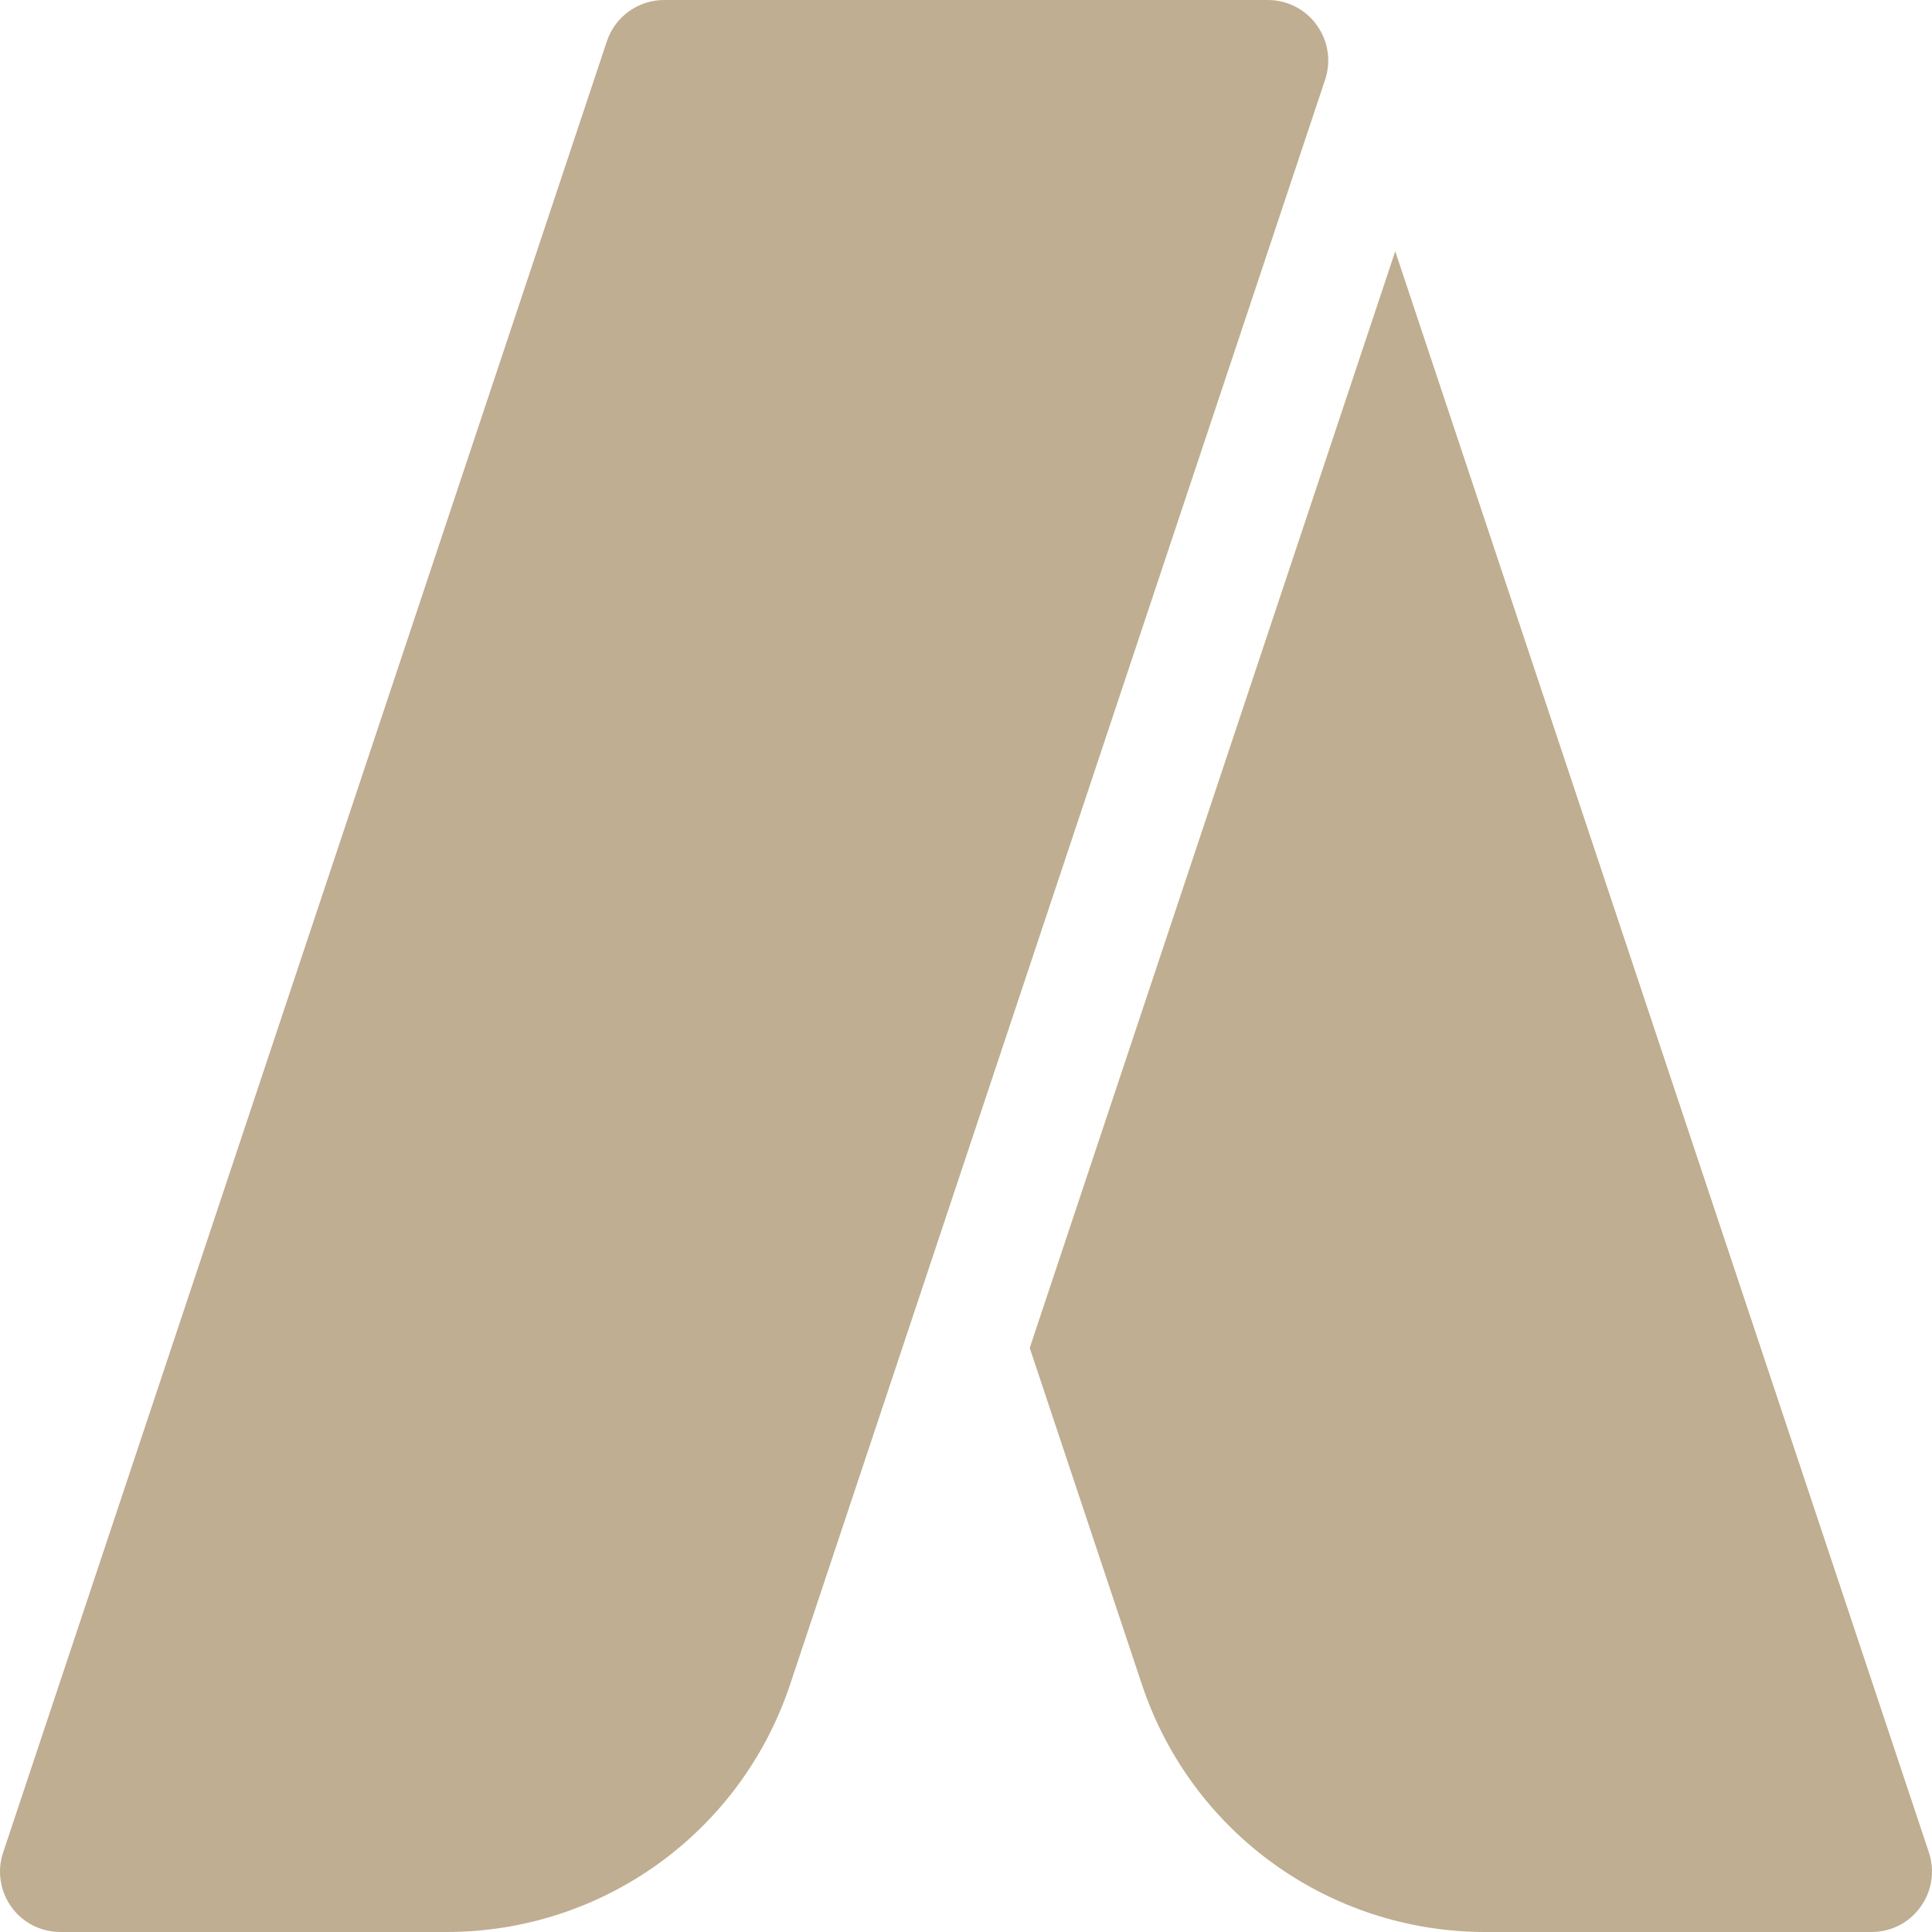
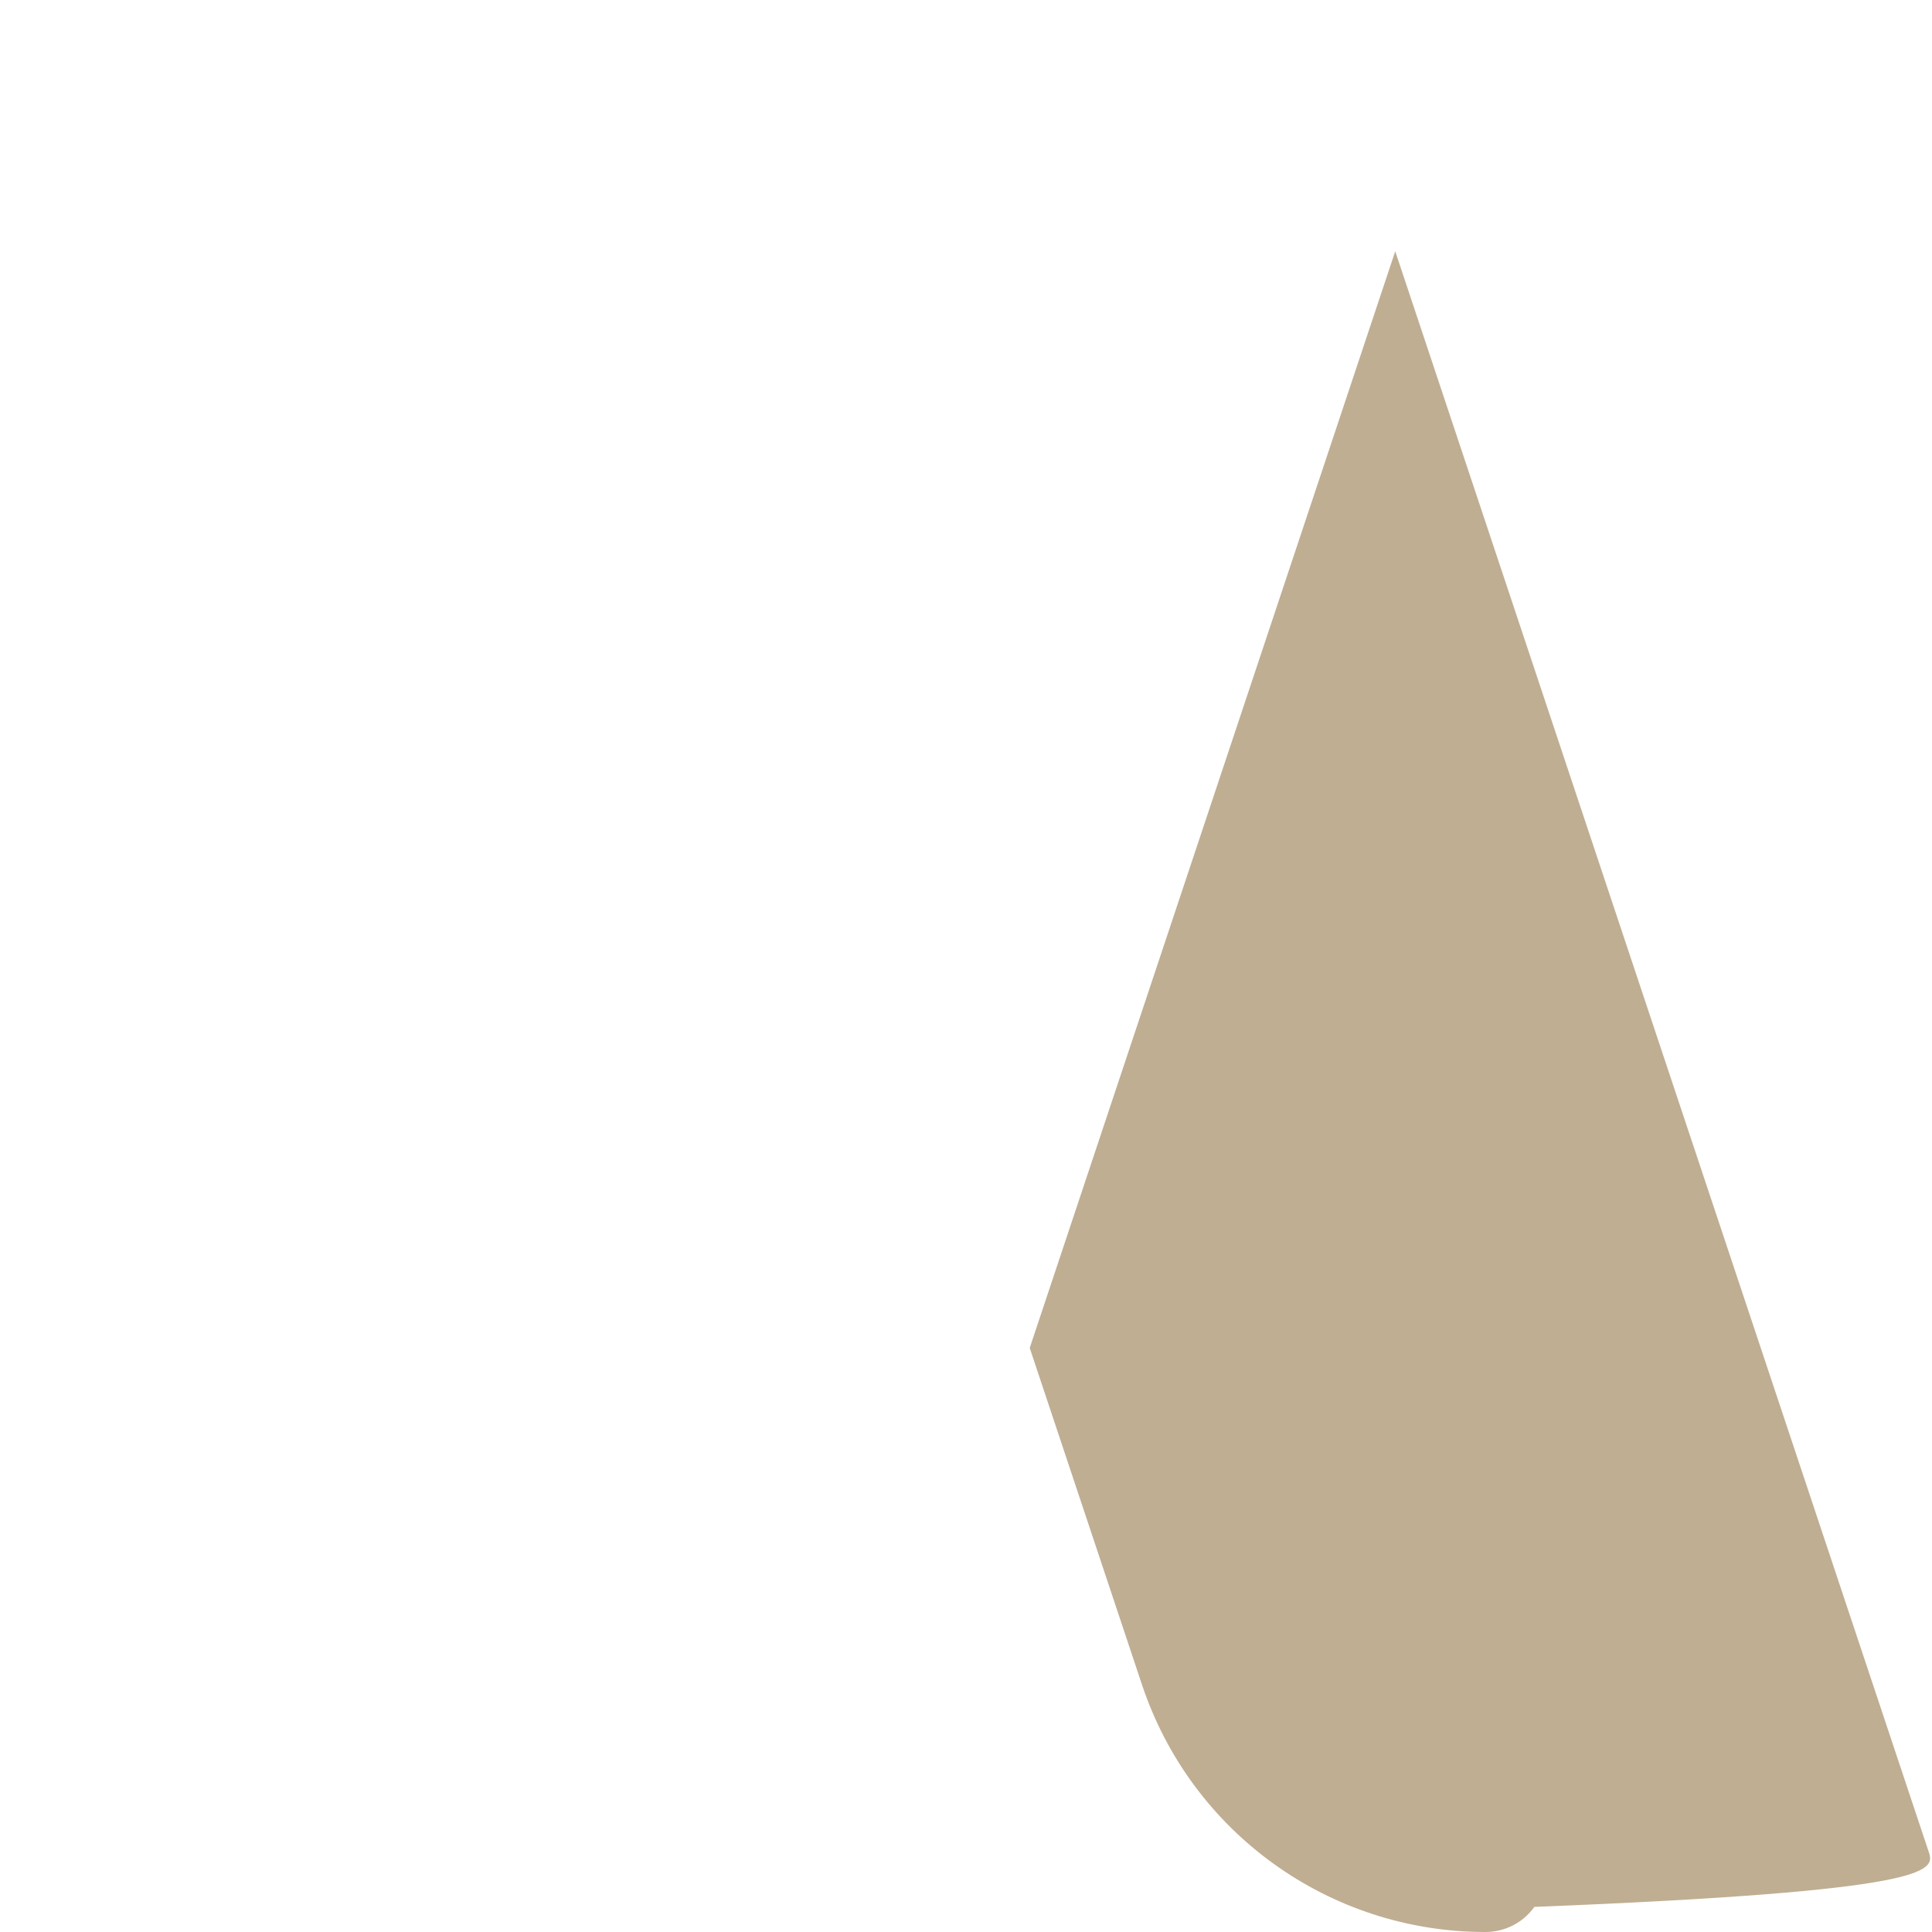
<svg xmlns="http://www.w3.org/2000/svg" version="1.1" id="Capa_1" x="0px" y="0px" viewBox="0 0 512 512" style="enable-background:new 0 0 512 512;" xml:space="preserve" width="512px" height="512px">
  <g>
    <g>
      <g>
-         <path d="M348.952,6.656C345.976,2.464,341.144,0,335.992,0h-160c-6.88,0-12.992,4.416-15.168,10.944l-160,480    c-1.632,4.864-0.8,10.24,2.176,14.4C6.008,509.536,10.84,512,15.992,512h102.336c41.376,0,77.984-26.368,91.072-65.632    L351.192,21.056C352.792,16.192,351.992,10.816,348.952,6.656z" data-original="#000000" class="active-path" data-old_color="#000000" fill="#BFAE92" />
-       </g>
+         </g>
    </g>
    <g>
      <g>
-         <path d="M511.192,490.944L369.752,66.592l-96.864,290.624l29.728,89.184c13.056,39.232,49.664,65.6,91.04,65.6h102.336    c5.152,0,9.984-2.464,12.96-6.656C511.992,501.184,512.792,495.808,511.192,490.944z" data-original="#000000" class="active-path" data-old_color="#000000" fill="#BFAE92" />
+         <path d="M511.192,490.944L369.752,66.592l-96.864,290.624l29.728,89.184c13.056,39.232,49.664,65.6,91.04,65.6c5.152,0,9.984-2.464,12.96-6.656C511.992,501.184,512.792,495.808,511.192,490.944z" data-original="#000000" class="active-path" data-old_color="#000000" fill="#BFAE92" />
      </g>
    </g>
  </g>
</svg>